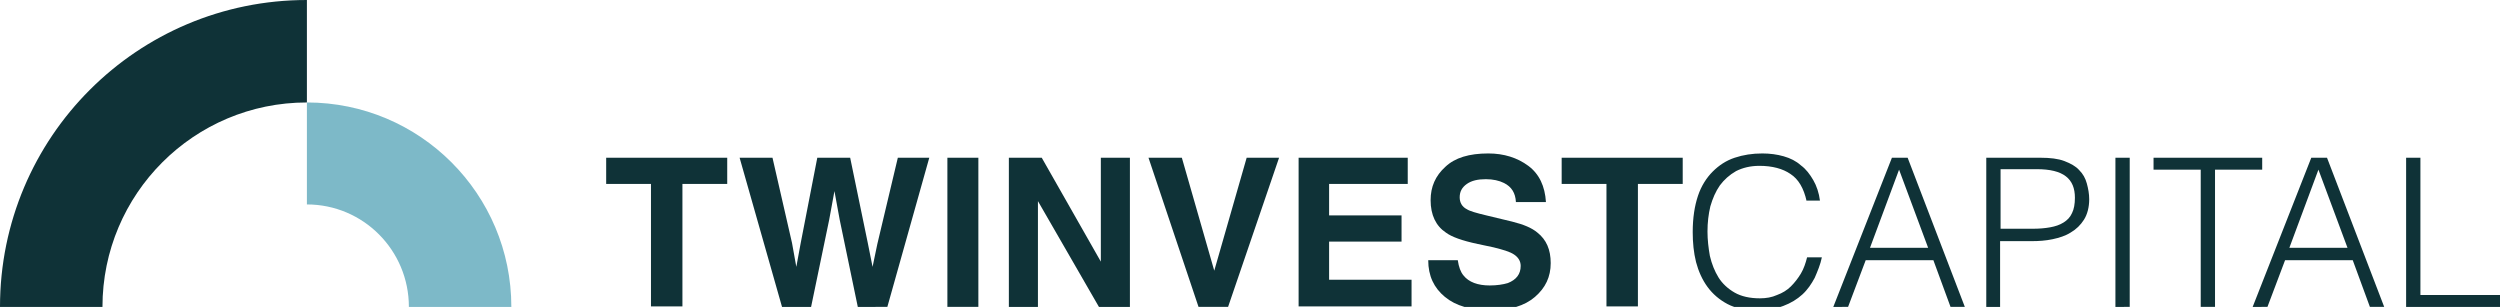
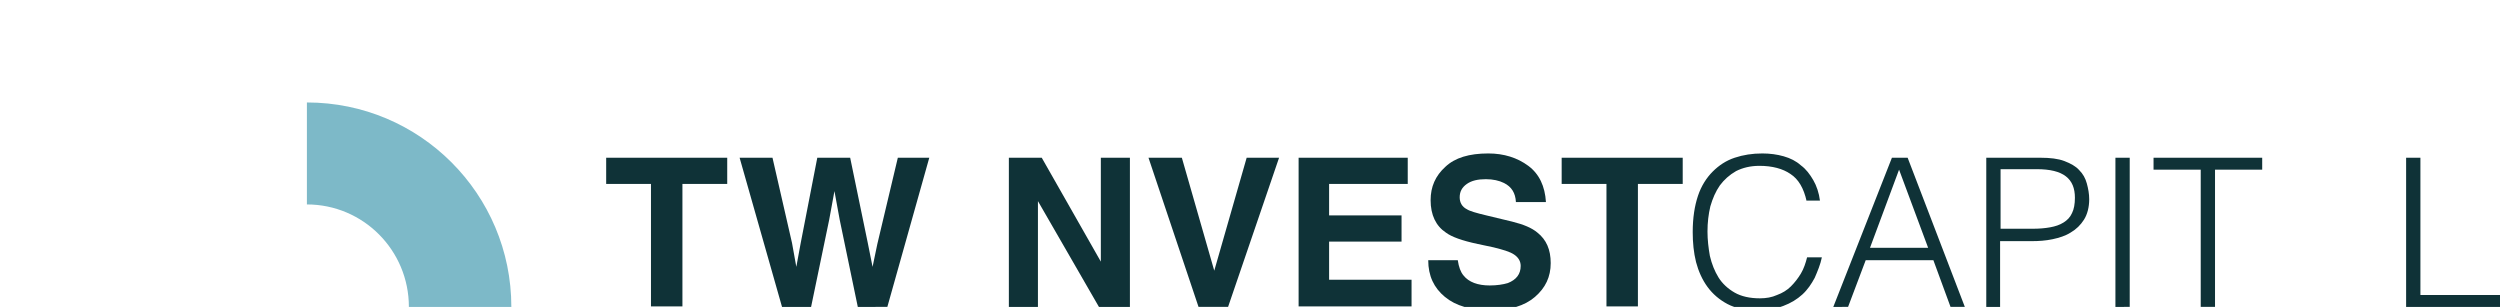
<svg xmlns="http://www.w3.org/2000/svg" id="Laag_1" x="0px" y="0px" viewBox="0 0 524.6 64.4" style="enable-background:new 0 0 524.6 64.4;" xml:space="preserve">
  <style type="text/css">	.st0{fill:#0F3237;}	.st1{fill:#7DB9C8;}</style>
  <g>
    <g>
-       <path class="st0" d="M21.5,64.4H0C0,28.8,28.8,0,64.4,0v21.5C40.7,21.5,21.5,40.7,21.5,64.4z" />
      <path class="st1" d="M107.3,64.4H85.8c0-11.9-9.6-21.5-21.4-21.5V21.5C88.1,21.5,107.3,40.7,107.3,64.4z" />
    </g>
    <g>
      <path class="st0" d="M152.6,33.1v5.5h-9.4v25.7h-6.6V38.6h-9.4v-5.5H152.6z" />
      <path class="st0" d="M188.4,33.1h6.6l-8.8,31.3H180l-3.8-18.3l-1.1-6l-1.1,6l-3.8,18.3h-6.1l-8.9-31.3h6.9l4.1,17.9l0.9,5l0.9-4.9    l3.5-18h6.9l3.7,17.9l1,5l1-4.8L188.4,33.1z" />
-       <path class="st0" d="M198.8,33.1h6.5v31.3h-6.5V33.1z" />
      <path class="st0" d="M237.1,64.4h-6.5l-12.8-22.2v22.2h-6.1V33.1h6.9L231,54.9V33.1h6.1V64.4z" />
      <path class="st0" d="M241,33.1h7l6.8,23.7l6.8-23.7h6.8l-10.7,31.3h-6.2L241,33.1z" />
      <path class="st0" d="M294.1,50.7h-15.2v8h17.3v5.6h-23.7V33.1h22.9v5.5h-16.5v6.6h15.2V50.7z" />
      <path class="st0" d="M312.6,59.9c1.5,0,2.8-0.2,3.8-0.5c1.8-0.7,2.7-1.9,2.7-3.6c0-1-0.5-1.8-1.4-2.4c-0.9-0.6-2.3-1-4.3-1.5    l-3.3-0.7c-3.3-0.7-5.5-1.5-6.7-2.4c-2.1-1.4-3.2-3.7-3.2-6.8c0-2.8,1-5.1,3.1-7c2-1.9,5-2.8,9-2.8c3.3,0,6.1,0.9,8.4,2.6    c2.3,1.7,3.5,4.3,3.7,7.6h-6.3c-0.1-1.9-0.9-3.2-2.5-4c-1-0.5-2.3-0.8-3.8-0.8c-1.7,0-3,0.3-4,1s-1.5,1.6-1.5,2.8    c0,1.1,0.5,2,1.5,2.5c0.6,0.4,2,0.8,4.1,1.3l5.4,1.3c2.4,0.6,4.1,1.3,5.3,2.3c1.9,1.5,2.8,3.6,2.8,6.4c0,2.9-1.1,5.2-3.3,7.1    c-2.2,1.9-5.3,2.8-9.3,2.8c-4.1,0-7.3-0.9-9.6-2.8c-2.3-1.9-3.5-4.4-3.5-7.7h6.2c0.2,1.4,0.6,2.5,1.2,3.2    C308.2,59.2,310.1,59.9,312.6,59.9z" />
      <path class="st0" d="M353.1,33.1v5.5h-9.4v25.7h-6.6V38.6h-9.4v-5.5H353.1z" />
      <path class="st0" d="M379.1,42.2c-0.6-2.7-1.7-4.6-3.4-5.7c-1.6-1.1-3.8-1.7-6.5-1.7c-1.9,0-3.5,0.4-4.9,1.1    c-1.4,0.8-2.5,1.8-3.4,3c-0.9,1.3-1.5,2.7-2,4.4c-0.4,1.7-0.6,3.4-0.6,5.3c0,1.7,0.2,3.4,0.5,5.1c0.4,1.7,1,3.2,1.8,4.5    c0.8,1.3,2,2.4,3.4,3.2c1.4,0.8,3.2,1.2,5.3,1.2c1.3,0,2.5-0.2,3.6-0.7c1.1-0.4,2.1-1,2.9-1.8c0.8-0.8,1.5-1.7,2.1-2.7    s1-2.2,1.3-3.4h3.1c-0.3,1.5-0.9,2.9-1.5,4.3c-0.7,1.3-1.5,2.5-2.6,3.5c-1.1,1-2.4,1.8-4,2.4s-3.4,0.9-5.5,0.9    c-2.4,0-4.5-0.4-6.2-1.3c-1.7-0.9-3.1-2.1-4.2-3.6c-1.1-1.5-1.9-3.3-2.4-5.2c-0.5-2-0.7-4.1-0.7-6.3c0-3,0.4-5.5,1.1-7.6    c0.7-2.1,1.8-3.8,3.1-5.1c1.3-1.3,2.8-2.3,4.6-2.9c1.8-0.6,3.7-0.9,5.8-0.9c1.6,0,3.1,0.2,4.5,0.6c1.4,0.4,2.6,1,3.6,1.9    c1.1,0.8,1.9,1.9,2.6,3.1c0.7,1.2,1.2,2.7,1.4,4.3H379.1z" />
      <path class="st0" d="M384.7,64.4L397,33.1h3.3l12,31.3h-3l-3.6-9.8h-14.2l-3.7,9.8H384.7z M392.4,52h12.2l-6.1-16.4L392.4,52z" />
      <path class="st0" d="M416.8,64.4V33.1h11.4c2,0,3.7,0.2,5,0.7c1.3,0.5,2.4,1.1,3.1,1.9c0.8,0.8,1.3,1.7,1.6,2.8    c0.3,1.1,0.5,2.2,0.5,3.3c0,1.7-0.4,3.2-1.1,4.3c-0.7,1.1-1.6,2-2.8,2.7c-1.1,0.7-2.4,1.1-3.8,1.4c-1.4,0.3-2.9,0.4-4.3,0.4h-6.7    v13.8H416.8z M426.5,48c1.4,0,2.6-0.1,3.7-0.3c1.1-0.2,2-0.5,2.8-1c0.8-0.5,1.4-1.1,1.8-2c0.4-0.8,0.6-1.9,0.6-3.2    c0-2-0.6-3.5-1.9-4.5c-1.3-1-3.3-1.5-6.1-1.5h-7.6V48H426.5z" />
      <path class="st0" d="M443.9,64.4V33.1h3v31.3H443.9z" />
      <path class="st0" d="M451.9,33.1h22.8v2.5h-9.9v28.8h-3V35.6h-9.9V33.1z" />
-       <path class="st0" d="M472.7,64.4L485,33.1h3.3l12,31.3h-3l-3.6-9.8h-14.2l-3.7,9.8H472.7z M480.4,52h12.2l-6.1-16.4L480.4,52z" />
      <path class="st0" d="M504.9,64.4V33.1h3v28.8h16.8v2.5H504.9z" />
    </g>
  </g>
</svg>